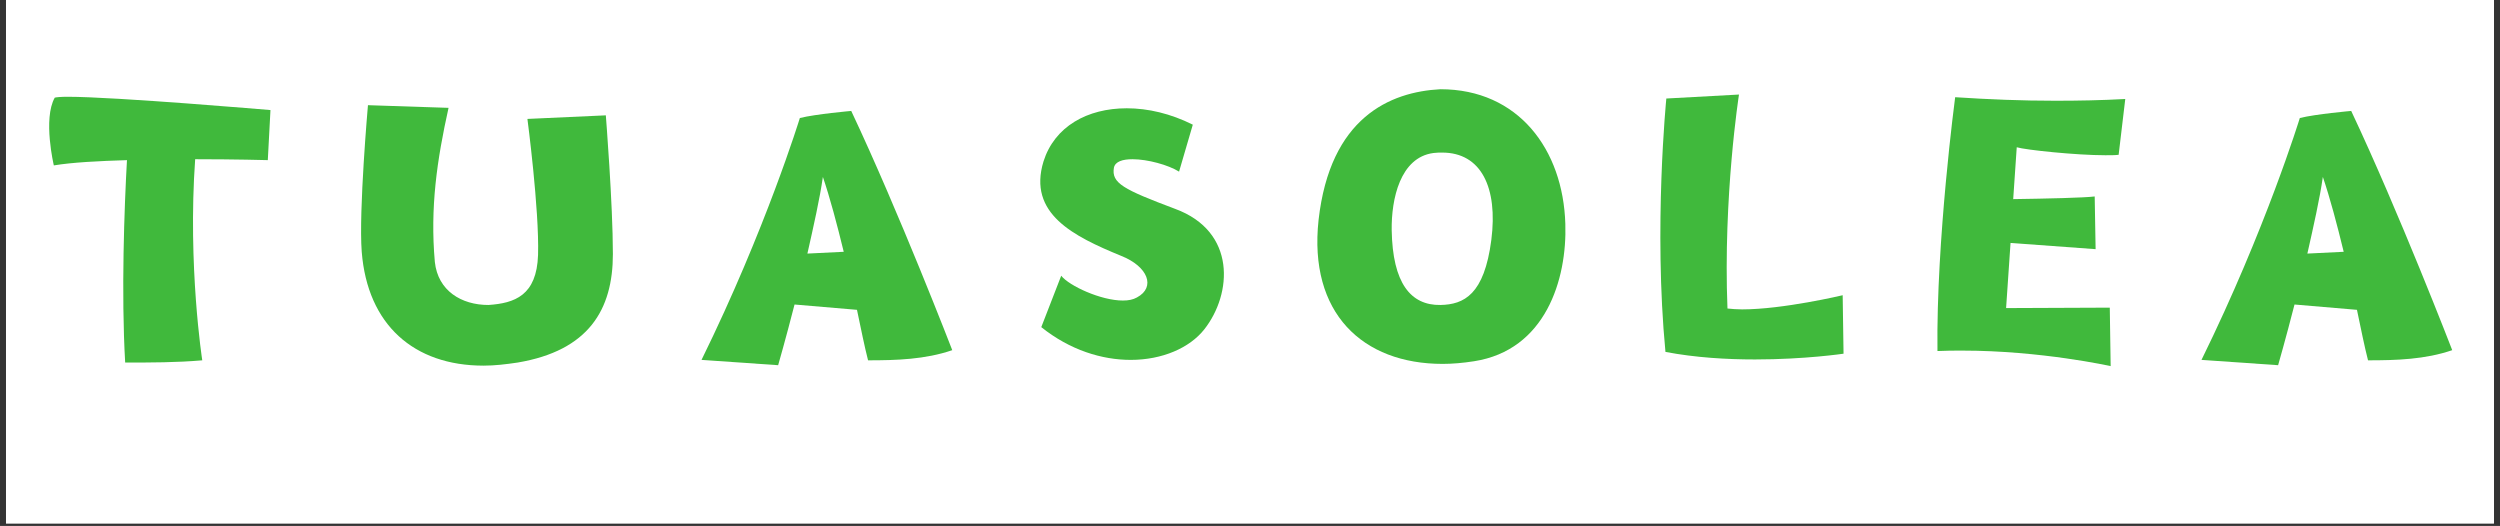
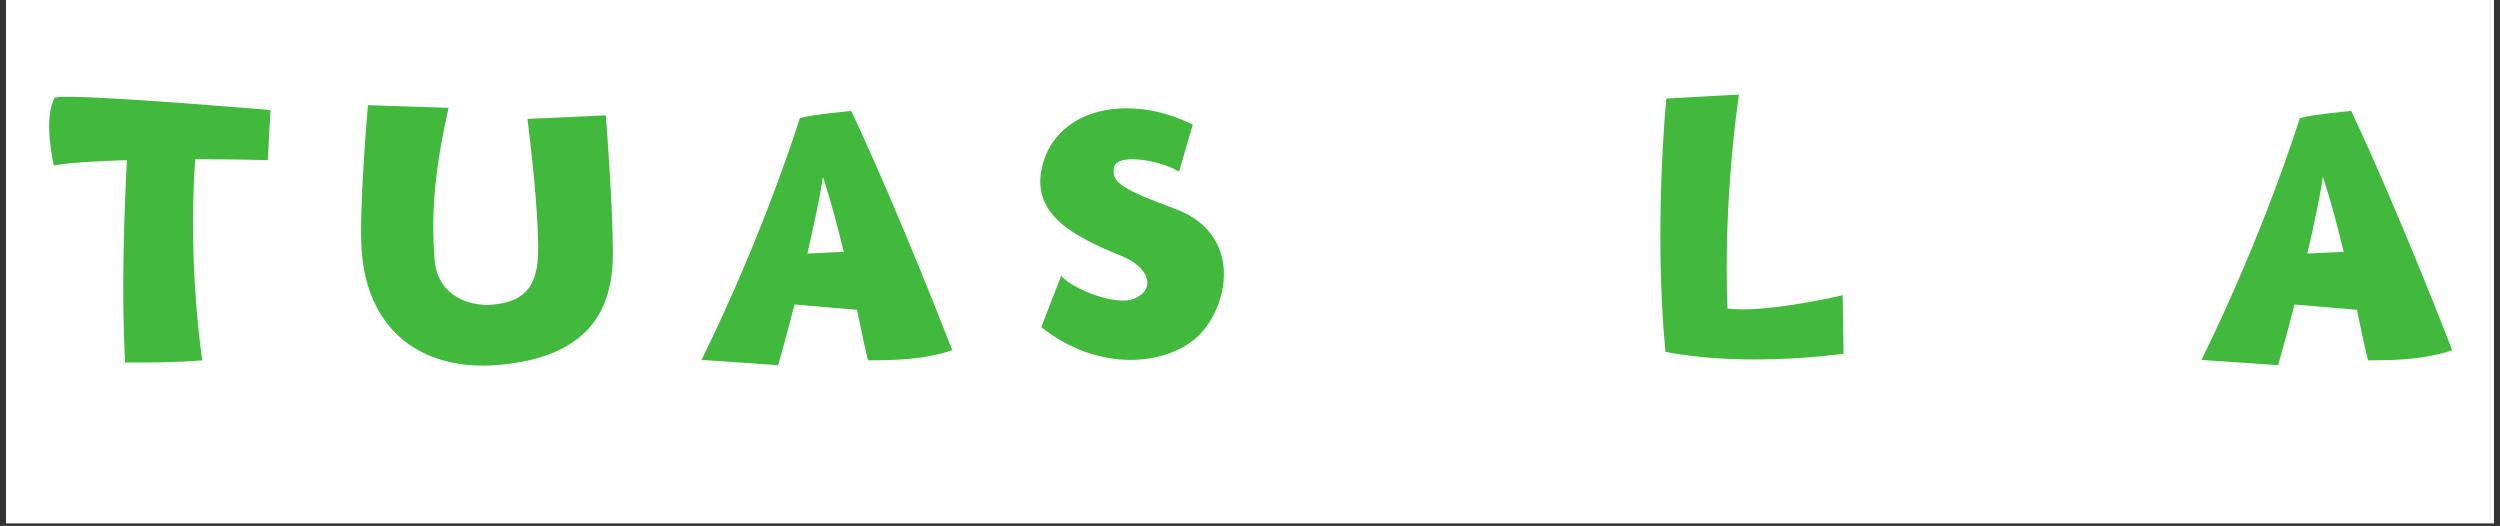
<svg xmlns="http://www.w3.org/2000/svg" width="328" zoomAndPan="magnify" viewBox="0 0 246 51.75" height="69" preserveAspectRatio="xMidYMid meet" version="1.0">
  <rect x="0" y="0" width="246" height="51.75" fill="#333333" stroke="none" />
  <defs>
    <g />
    <clipPath id="591c6e474c">
      <path d="M 0.59 0 L 245.406 0 L 245.406 51.5 L 0.59 51.5 Z M 0.59 0 " clip-rule="nonzero" />
    </clipPath>
  </defs>
  <g clip-path="url(#591c6e474c)">
-     <path fill="#ffffff" d="M 0.59 0 L 245.41 0 L 245.41 51.5 L 0.59 51.5 Z M 0.59 0 " fill-opacity="1" fill-rule="nonzero" />
    <path fill="#ffffff" d="M 0.59 0 L 245.41 0 L 245.41 51.5 L 0.59 51.5 Z M 0.59 0 " fill-opacity="1" fill-rule="nonzero" />
  </g>
  <g fill="#40b93c" fill-opacity="1">
    <g transform="translate(4.95, 36.155)">
      <g>
        <path d="M 21.664 -25.324 C 21.664 -25.324 6.363 -26.633 1.699 -26.633 C 1.047 -26.633 0.609 -26.59 0.438 -26.547 C -0.742 -24.453 0.348 -19.879 0.348 -19.879 C 2.18 -20.184 4.797 -20.312 7.543 -20.398 C 7.281 -15.691 6.973 -7.281 7.367 -0.48 C 9.895 -0.48 12.422 -0.48 14.953 -0.699 C 14.953 -0.699 13.512 -9.98 14.254 -20.488 C 18.223 -20.488 21.402 -20.398 21.402 -20.398 Z M 21.664 -25.324 " />
      </g>
    </g>
  </g>
  <g fill="#40b93c" fill-opacity="1">
    <g transform="translate(35.246, 36.155)">
      <g>
        <path d="M 16.652 -24.453 C 16.652 -24.453 17.828 -15.52 17.699 -11.07 C 17.566 -7.062 15.387 -6.32 12.816 -6.145 C 10.156 -6.145 7.848 -7.543 7.543 -10.375 C 7.062 -15.734 7.758 -20.445 8.891 -25.543 L 0.961 -25.805 C 0.961 -25.805 0.043 -15.387 0.348 -11.379 C 0.914 -4.184 5.492 -0.176 12.336 -0.176 C 13.426 -0.176 14.516 -0.305 15.691 -0.48 C 22.668 -1.656 25.062 -5.668 25.062 -11.16 C 25.062 -16.043 24.367 -24.805 24.367 -24.805 Z M 16.652 -24.453 " />
      </g>
    </g>
  </g>
  <g fill="#40b93c" fill-opacity="1">
    <g transform="translate(69.421, 36.155)">
      <g>
        <path d="M 7.148 -0.219 C 7.148 -0.219 7.891 -2.789 8.762 -6.191 L 14.906 -5.668 C 15.301 -3.793 15.648 -2.047 15.996 -0.699 C 18.789 -0.699 21.621 -0.785 24.281 -1.699 C 24.281 -1.699 19.051 -15.258 14.34 -25.238 C 14.34 -25.238 10.855 -24.934 9.285 -24.543 C 9.285 -24.543 5.93 -13.602 -0.391 -0.742 Z M 11.551 -18.742 C 12.25 -16.695 12.945 -14.078 13.602 -11.379 L 10.027 -11.203 C 10.637 -13.906 11.246 -16.609 11.551 -18.742 Z M 11.551 -18.742 " />
      </g>
    </g>
  </g>
  <g fill="#40b93c" fill-opacity="1">
    <g transform="translate(102.157, 36.155)">
      <g>
        <path d="M 15.215 -23.887 C 13.035 -24.977 10.809 -25.5 8.719 -25.5 C 4.84 -25.5 1.613 -23.715 0.523 -20.27 C -1.047 -15.125 3.488 -12.902 8.152 -10.984 C 10.809 -9.938 11.594 -7.891 9.719 -6.887 C 9.328 -6.668 8.891 -6.582 8.324 -6.582 C 6.191 -6.582 3.051 -8.02 2.266 -9.023 L 0.305 -3.965 C 3.137 -1.699 6.277 -0.742 9.109 -0.742 C 12.207 -0.742 14.906 -1.918 16.348 -3.75 C 19.094 -7.234 19.527 -13.383 13.469 -15.605 C 8.371 -17.523 7.191 -18.133 7.453 -19.66 C 7.586 -20.27 8.324 -20.488 9.285 -20.488 C 10.766 -20.488 12.816 -19.922 13.863 -19.266 Z M 15.215 -23.887 " />
      </g>
    </g>
  </g>
  <g fill="#40b93c" fill-opacity="1">
    <g transform="translate(129.357, 36.155)">
      <g>
-         <path d="M 24.672 -14.125 C 24.453 -21.445 20.051 -27.375 12.379 -27.375 C 7.41 -27.113 1.527 -24.586 0.391 -14.516 C -0.609 -5.363 4.707 -0.348 12.598 -0.348 C 13.555 -0.348 14.602 -0.438 15.691 -0.609 C 22.711 -1.699 24.848 -8.633 24.672 -14.125 Z M 17.391 -12.555 C 16.695 -7.148 14.691 -6.191 12.379 -6.145 C 9.461 -6.102 7.672 -8.281 7.586 -13.512 C 7.543 -16.562 8.414 -20.66 11.684 -21.098 C 11.988 -21.141 12.293 -21.141 12.555 -21.141 C 16.391 -21.141 18.047 -17.699 17.391 -12.555 Z M 17.391 -12.555 " />
-       </g>
+         </g>
    </g>
  </g>
  <g fill="#40b93c" fill-opacity="1">
    <g transform="translate(163.096, 36.155)">
      <g>
        <path d="M 0.785 -1.527 C 3.75 -0.961 6.844 -0.785 9.59 -0.785 C 14.516 -0.785 18.309 -1.352 18.309 -1.352 L 18.223 -7.105 C 18.223 -7.105 12.379 -5.711 8.324 -5.711 C 7.801 -5.711 7.324 -5.754 6.887 -5.797 C 6.453 -16.824 8.02 -26.852 8.02 -26.852 L 0.871 -26.461 C 0.871 -26.461 -0.391 -13.773 0.785 -1.527 Z M 0.785 -1.527 " />
      </g>
    </g>
  </g>
  <g fill="#40b93c" fill-opacity="1">
    <g transform="translate(190.427, 36.155)">
      <g>
-         <path d="M 17.176 -5.883 L 6.973 -5.84 L 7.41 -12.25 L 15.781 -11.637 L 15.691 -16.824 C 14.691 -16.695 10.984 -16.609 7.672 -16.562 L 8.02 -21.664 C 8.891 -21.402 13.863 -20.879 16.738 -20.879 C 17.262 -20.879 17.699 -20.879 18.047 -20.922 L 18.699 -26.414 C 16.391 -26.285 14.078 -26.242 11.812 -26.242 C 8.543 -26.242 5.273 -26.371 1.961 -26.59 C 1.961 -26.59 0.086 -12.512 0.219 -1.613 C 1.047 -1.656 1.875 -1.656 2.66 -1.656 C 10.418 -1.656 17.262 -0.129 17.262 -0.129 Z M 17.176 -5.883 " />
-       </g>
+         </g>
    </g>
  </g>
  <g fill="#40b93c" fill-opacity="1">
    <g transform="translate(217.018, 36.155)">
      <g>
        <path d="M 7.148 -0.219 C 7.148 -0.219 7.891 -2.789 8.762 -6.191 L 14.906 -5.668 C 15.301 -3.793 15.648 -2.047 15.996 -0.699 C 18.789 -0.699 21.621 -0.785 24.281 -1.699 C 24.281 -1.699 19.051 -15.258 14.34 -25.238 C 14.34 -25.238 10.855 -24.934 9.285 -24.543 C 9.285 -24.543 5.93 -13.602 -0.391 -0.742 Z M 11.551 -18.742 C 12.25 -16.695 12.945 -14.078 13.602 -11.379 L 10.027 -11.203 C 10.637 -13.906 11.246 -16.609 11.551 -18.742 Z M 11.551 -18.742 " />
      </g>
    </g>
  </g>
</svg>